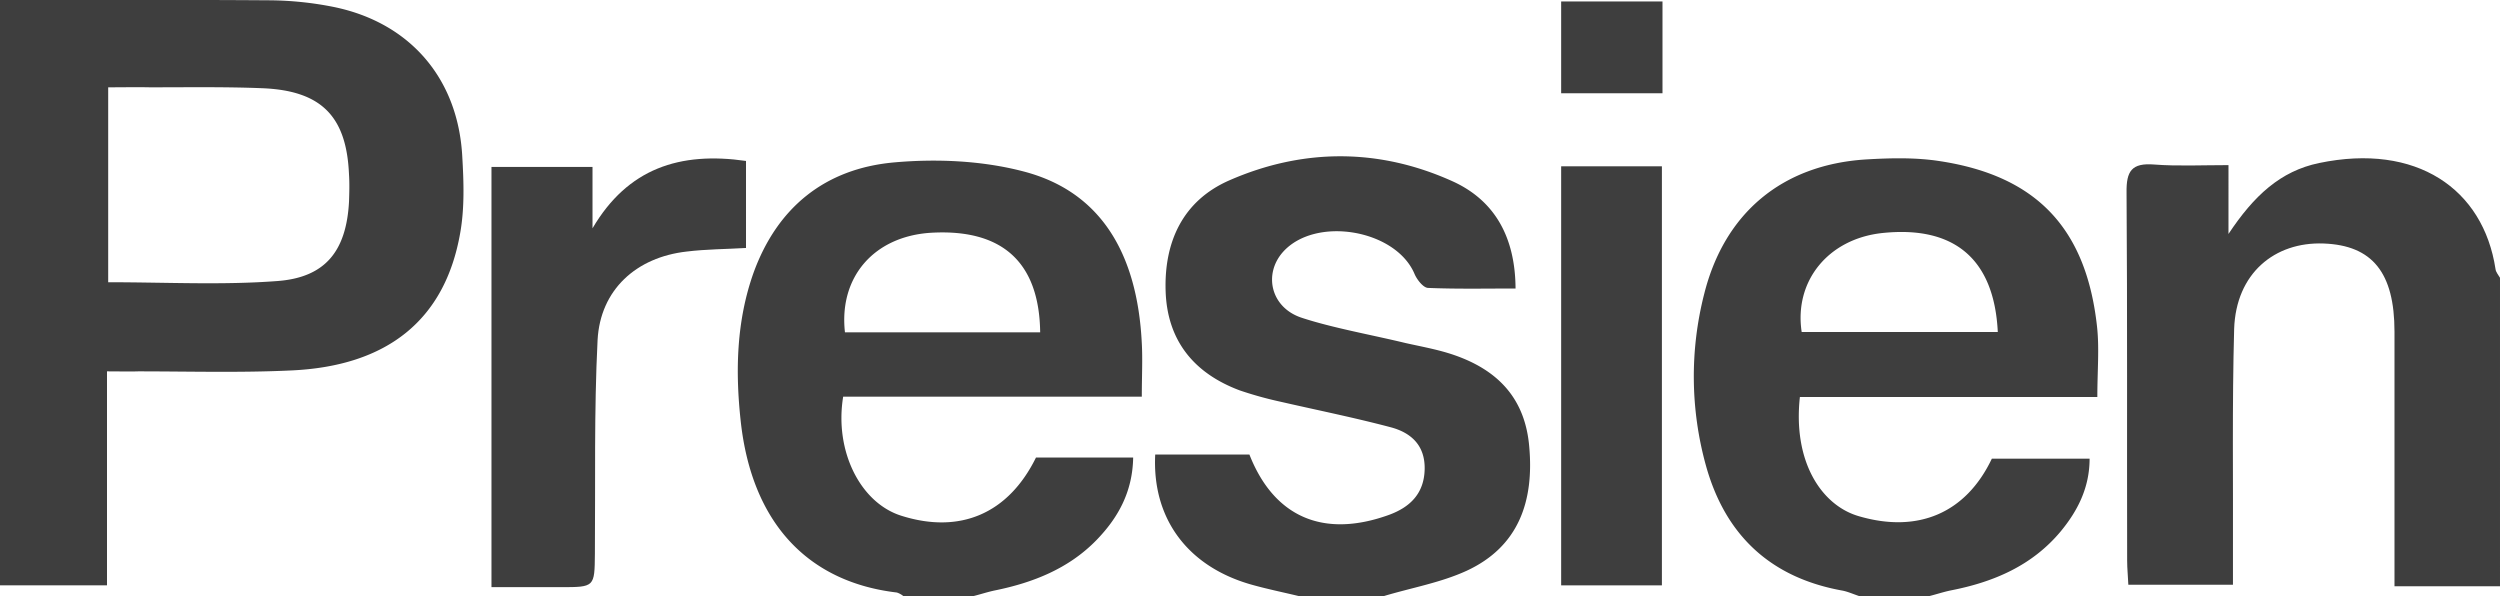
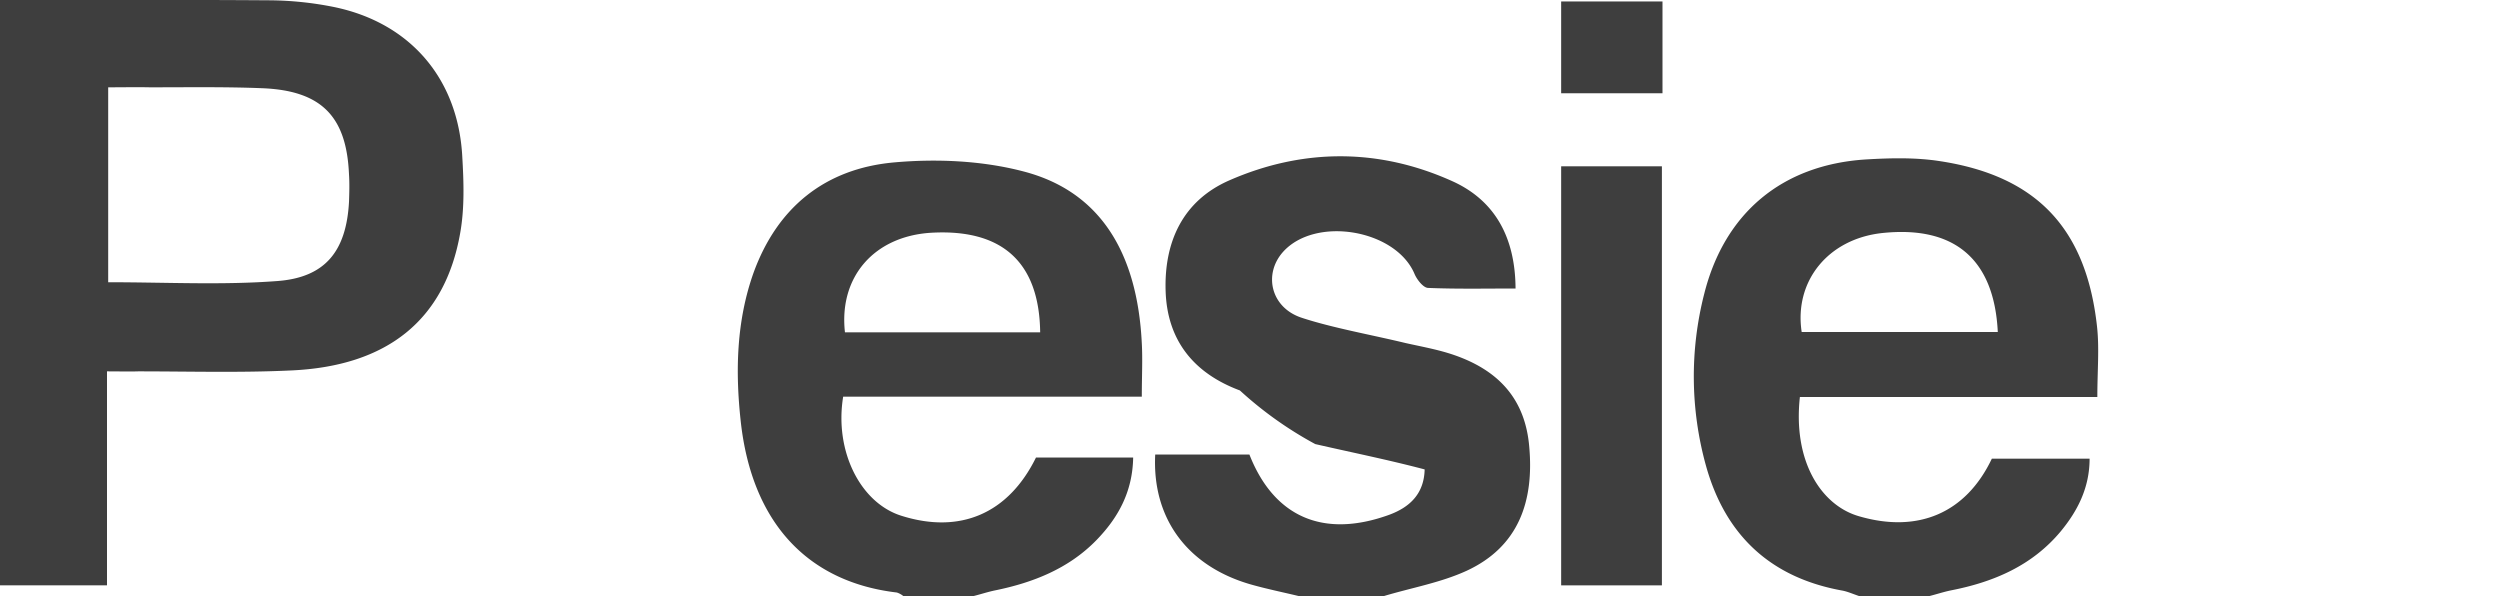
<svg xmlns="http://www.w3.org/2000/svg" viewBox="0 0 838.8 200">
  <path d="M303.1,200a6.8,6.8,0,0,0-2.2-1.2c-29.7-3.5-48.7-23.2-52.4-57.7-1.8-16.7-1.4-33.4,4.3-49.5,8-22.1,24.1-35,47.1-37.1,14.5-1.3,29.9-.6,43.8,3.1,25.3,6.7,37.9,27,39.4,57.6.3,5.5,0,11.1,0,17.9H282.9c-3,18.4,5.9,35.8,19.7,40,19.5,6.1,35.7-.7,45-19.6h32.6c-.2,11.6-5.1,20.3-12.4,27.8-9.3,9.5-21.2,14.2-34,16.8-2.4.5-4.8,1.3-7.2,1.9ZM349,111.5c-.3-23.7-12.9-34.8-36.7-33.4-19,1.2-30.9,14.8-28.8,33.4Z" style="fill:#3e3e3e" />
  <path d="M623.8,200c-1.8-.6-3.6-1.4-5.4-1.8-24.3-4.3-39.5-18.6-46-41.9a111.8,111.8,0,0,1-.6-57.7c6.8-27.1,26.1-43.3,54.2-45.1,8.4-.5,16.9-.7,25.1.6,32.3,5,48.9,22.6,52.5,55.5.8,7.3.1,14.9.1,23.6H603.9c-2.4,21.8,7.3,36.4,19.8,40,19.8,5.8,35.9-1,44.6-19.3h32.8c0,9.7-4,17.5-9.7,24.4-9.6,11.5-22.5,17-36.9,19.8-2.4.5-4.8,1.3-7.2,1.9Zm46.5-88.6c-1.2-24.6-14.7-35.8-38.9-33.2-18,2-29.5,16.1-26.9,33.2Z" style="fill:#3e3e3e" />
-   <path d="M838.8,196.7H803.4V111.3c0-19.8-7.4-29-23.8-29.6s-29.4,10-30,28.7c-.7,25.5-.3,51.1-.4,76.7v9.1H714.1c-.1-2.7-.4-5.4-.4-8.1-.1-41.2.1-82.3-.2-123.5-.1-7.2,1.7-10,9.3-9.4s16.1.2,24.9.2V78.5c8.5-12.8,17.4-21.1,30.4-23.8,32.6-6.8,55.1,8.6,59.2,35.6.1,1,1,2,1.5,2.9Z" style="fill:#3e3e3e" />
-   <path d="M435.8,200c-5.4-1.3-10.8-2.4-16.1-3.9-21.3-6.1-33.2-22.2-32.1-43.6h31.6c8.2,20.9,24.7,28.2,46.7,20.3,7.2-2.6,11.9-7.2,12.1-15.3s-4.6-12.4-11.6-14.2c-12.1-3.2-24.5-5.7-36.7-8.5A126,126,0,0,1,416,131c-15.3-5.7-24.3-16.6-24.9-33.1s5.6-30.5,21.4-37.4c24.7-10.8,50.2-10.8,74.8.3,14.4,6.5,21.1,19,21.2,36-10,0-19.7.2-29.4-.2-1.6-.1-3.7-2.8-4.5-4.7-6.3-14.9-33.2-19.5-44.1-7.4-6.7,7.5-4.1,18.7,6.2,22.1s23.3,5.7,34.9,8.5c4.9,1.1,9.9,2,14.7,3.5,16.8,5.3,25.5,15.6,26.8,31.4,1.6,18.1-3.5,33.4-21,41.5-8.7,4-18.5,5.7-27.8,8.5Z" style="fill:#3e3e3e" />
+   <path d="M435.8,200c-5.4-1.3-10.8-2.4-16.1-3.9-21.3-6.1-33.2-22.2-32.1-43.6h31.6c8.2,20.9,24.7,28.2,46.7,20.3,7.2-2.6,11.9-7.2,12.1-15.3c-12.1-3.2-24.5-5.7-36.7-8.5A126,126,0,0,1,416,131c-15.3-5.7-24.3-16.6-24.9-33.1s5.6-30.5,21.4-37.4c24.7-10.8,50.2-10.8,74.8.3,14.4,6.5,21.1,19,21.2,36-10,0-19.7.2-29.4-.2-1.6-.1-3.7-2.8-4.5-4.7-6.3-14.9-33.2-19.5-44.1-7.4-6.7,7.5-4.1,18.7,6.2,22.1s23.3,5.7,34.9,8.5c4.9,1.1,9.9,2,14.7,3.5,16.8,5.3,25.5,15.6,26.8,31.4,1.6,18.1-3.5,33.4-21,41.5-8.7,4-18.5,5.7-27.8,8.5Z" style="fill:#3e3e3e" />
  <path d="M35.9,124.6v71.8H0V0H7.9C35.3,0,62.7-.1,90.1.1a113.3,113.3,0,0,1,21.7,2.2c25.7,5.2,41.9,24,43.3,50.2.5,8.5.8,17.3-.7,25.7-5.1,29.1-24.4,44.7-56.9,46.1-17.1.8-34.1.3-51.2.3C43.3,124.7,40.2,124.6,35.9,124.6Zm.4-29.9c19.5,0,38.2,1,56.7-.4,16.3-1.2,23.2-10.2,24.1-26.6.1-3,.2-6.1,0-9.1-.8-19.5-9.2-28.2-29.1-29-12.5-.5-25.1-.3-37.7-.3-4.6-.1-9.2,0-14,0Z" style="fill:#3e3e3e" />
-   <path d="M198.8,56V76.6c11.8-20.1,29.3-25.8,51.5-22.6V83.2c-6.7.4-13.4.4-19.9,1.2-16.9,1.9-29,12.8-29.9,29.7-1.2,23.9-.7,47.8-.9,71.7-.1,11.2-.1,11.2-11.5,11.2H164.9V56Z" style="fill:#3e3e3e" />
  <path d="M523.8,55.8h33.8V196.4H523.8Z" style="fill:#3e3e3e" />
  <path d="M557.8.5V31.3h-34V.5Z" style="fill:#3e3e3e" />
</svg>